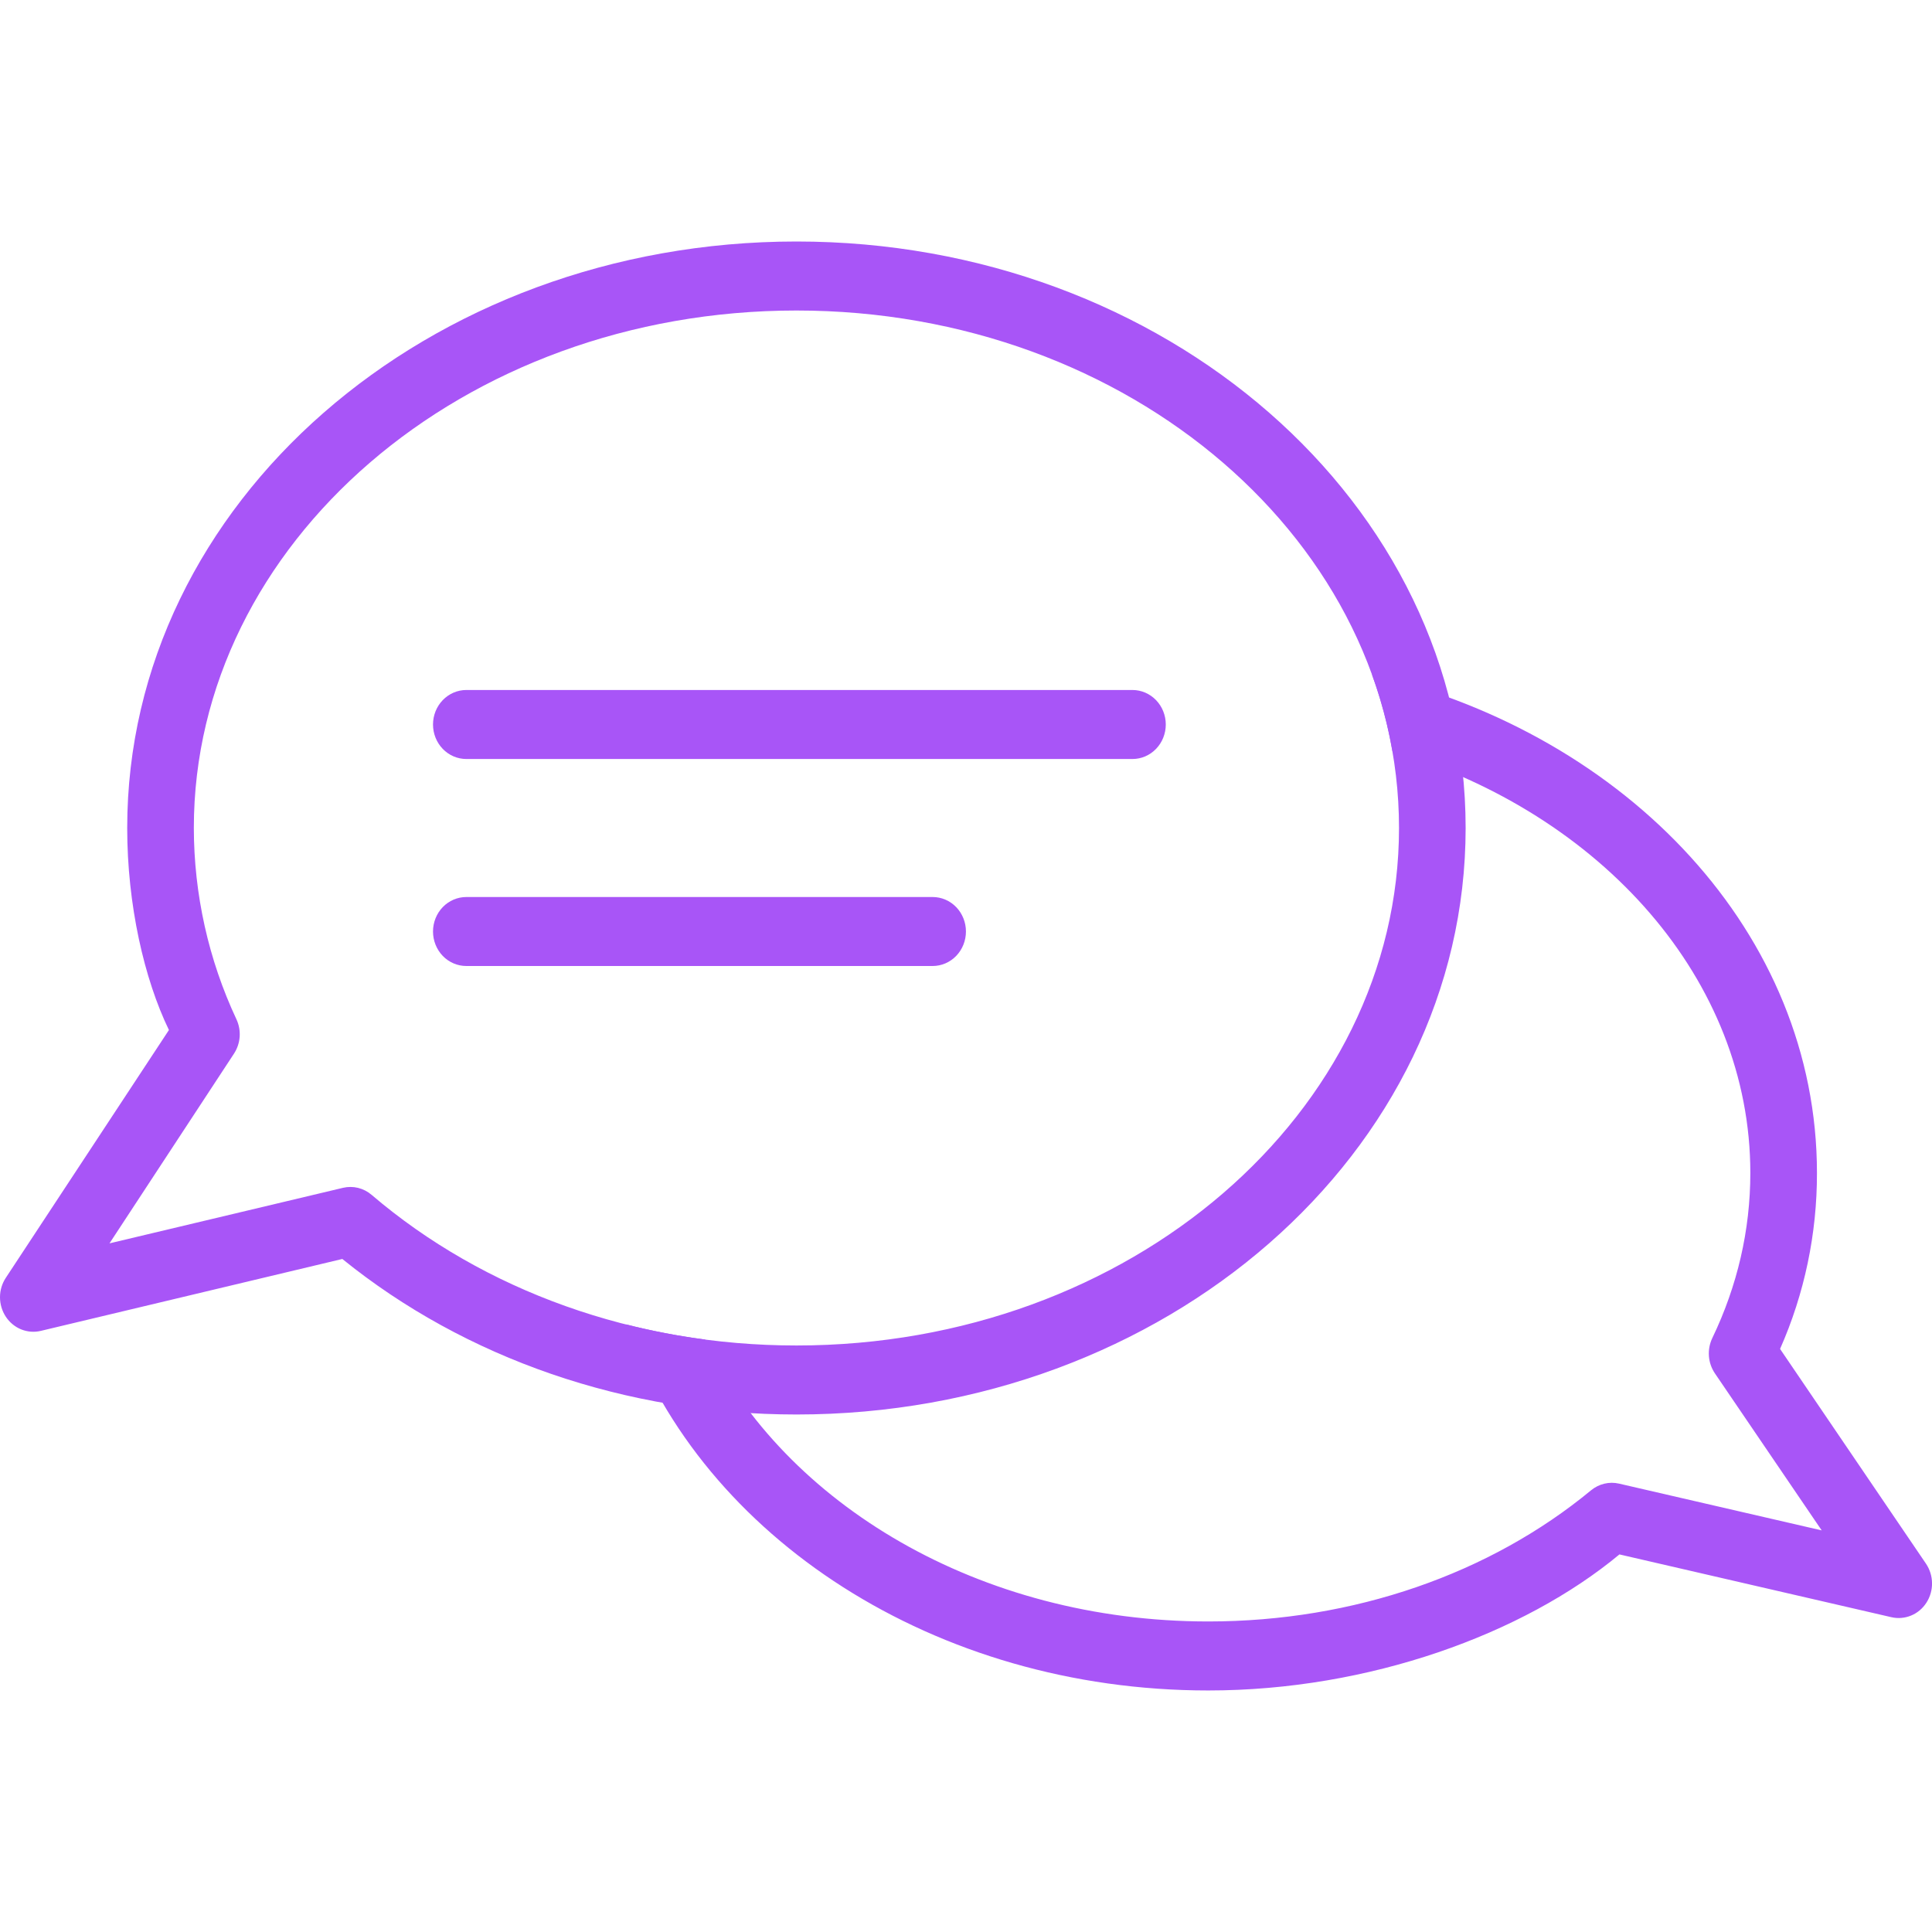
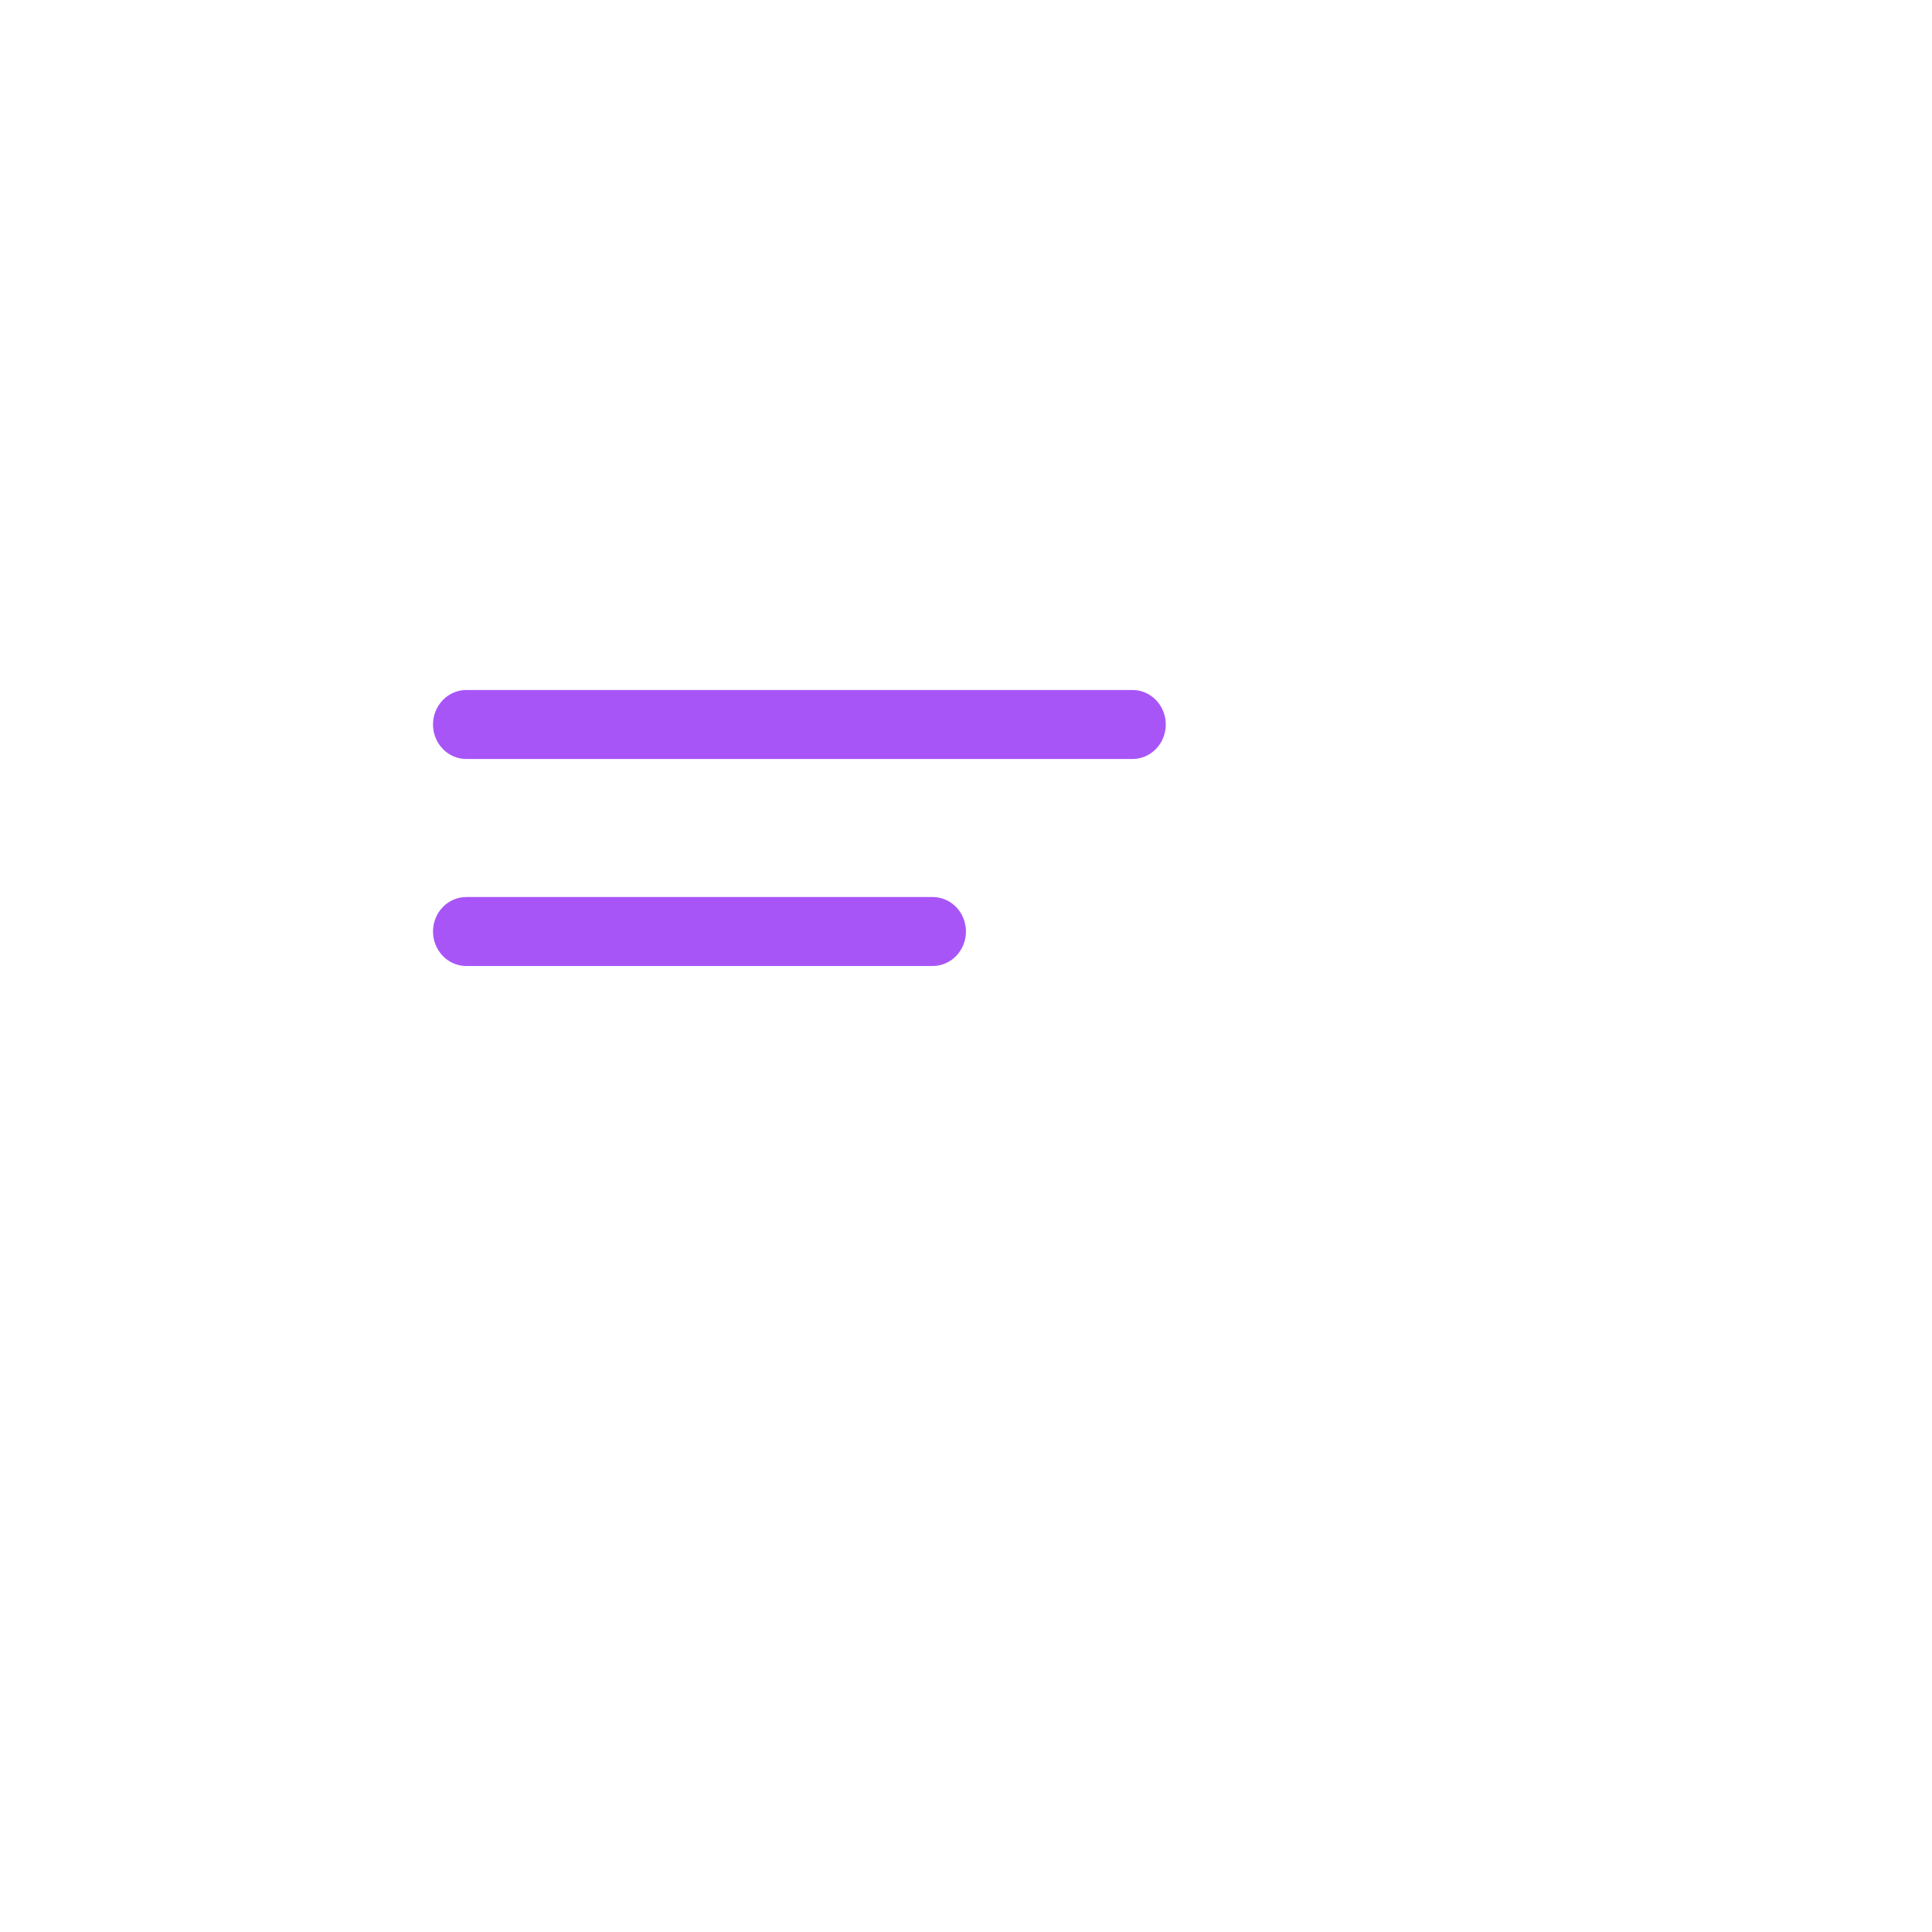
<svg xmlns="http://www.w3.org/2000/svg" width="64" height="64" viewBox="0 0 64 64" fill="none">
  <g clip-path="url(#clip0_335_1107)">
-     <path fill-rule="evenodd" clip-rule="evenodd" d="M20.738 43.873C23.263 50.923 30.971 55.999 40.026 55.999C45.344 55.999 50.464 54.134 53.646 51.492L62.656 53.572C62.874 53.622 63.101 53.603 63.308 53.517C63.515 53.432 63.692 53.283 63.815 53.091C63.939 52.899 64.004 52.673 64.001 52.442C63.998 52.211 63.928 51.987 63.8 51.798L58.967 44.685C59.776 42.856 60.193 40.868 60.189 38.856C60.189 30.941 53.926 24.347 45.448 22.34C45.748 23.163 45.975 24.011 46.125 24.879C53.059 26.955 57.982 32.463 57.982 38.856C57.982 40.754 57.552 42.598 56.722 44.326C56.634 44.511 56.595 44.717 56.61 44.922C56.625 45.128 56.694 45.325 56.808 45.494L60.346 50.696L53.633 49.147C53.472 49.11 53.306 49.11 53.145 49.149C52.985 49.187 52.835 49.262 52.706 49.368C49.363 52.129 44.85 53.713 40.026 53.713C32.443 53.713 26.002 49.825 23.355 44.374C22.475 44.259 21.601 44.092 20.738 43.873Z" fill="#A855F7" />
-     <path fill-rule="evenodd" clip-rule="evenodd" d="M5.596 34.121L0.194 42.327C0.068 42.517 0 42.741 1.16681e-06 42.972C-0 43.202 0.067 43.427 0.192 43.617C0.317 43.807 0.495 43.954 0.702 44.038C0.909 44.121 1.136 44.139 1.352 44.087L11.34 41.705C15.405 44.996 20.73 46.857 26.384 46.857C38.587 46.857 48.551 38.208 48.551 27.428C48.551 16.649 38.587 8 26.384 8C14.18 8 4.214 16.649 4.214 27.428C4.214 29.975 4.777 32.43 5.596 34.121ZM26.384 10.286C37.447 10.286 46.344 18.011 46.344 27.428C46.344 36.846 37.447 44.571 26.384 44.571C21.032 44.571 16.025 42.754 12.311 39.582C12.181 39.47 12.027 39.391 11.863 39.35C11.698 39.31 11.527 39.309 11.362 39.348L3.627 41.188L7.75 34.905C7.859 34.739 7.924 34.547 7.939 34.347C7.953 34.148 7.917 33.947 7.833 33.767C6.907 31.791 6.424 29.625 6.421 27.428C6.421 18.011 15.319 10.286 26.384 10.286Z" fill="#A855F7" />
    <path fill-rule="evenodd" clip-rule="evenodd" d="M37.515 25.143C37.808 25.143 38.088 25.023 38.295 24.808C38.502 24.594 38.618 24.303 38.618 24C38.618 23.697 38.502 23.407 38.295 23.192C38.088 22.978 37.808 22.857 37.515 22.857H15.447C15.155 22.857 14.874 22.978 14.667 23.192C14.46 23.407 14.344 23.697 14.344 24C14.344 24.303 14.46 24.594 14.667 24.808C14.874 25.023 15.155 25.143 15.447 25.143H37.515ZM30.895 32C31.187 32 31.468 31.88 31.675 31.666C31.882 31.451 31.998 31.16 31.998 30.857C31.998 30.554 31.882 30.264 31.675 30.049C31.468 29.835 31.187 29.715 30.895 29.715H15.447C15.155 29.715 14.874 29.835 14.667 30.049C14.46 30.264 14.344 30.554 14.344 30.857C14.344 31.16 14.46 31.451 14.667 31.666C14.874 31.88 15.155 32 15.447 32H30.895Z" fill="#A855F7" />
  </g>
  <defs>
    <clipPath id="clip0_335_1107">
      <rect width="64" height="64" fill="white" />
    </clipPath>
  </defs>
</svg>